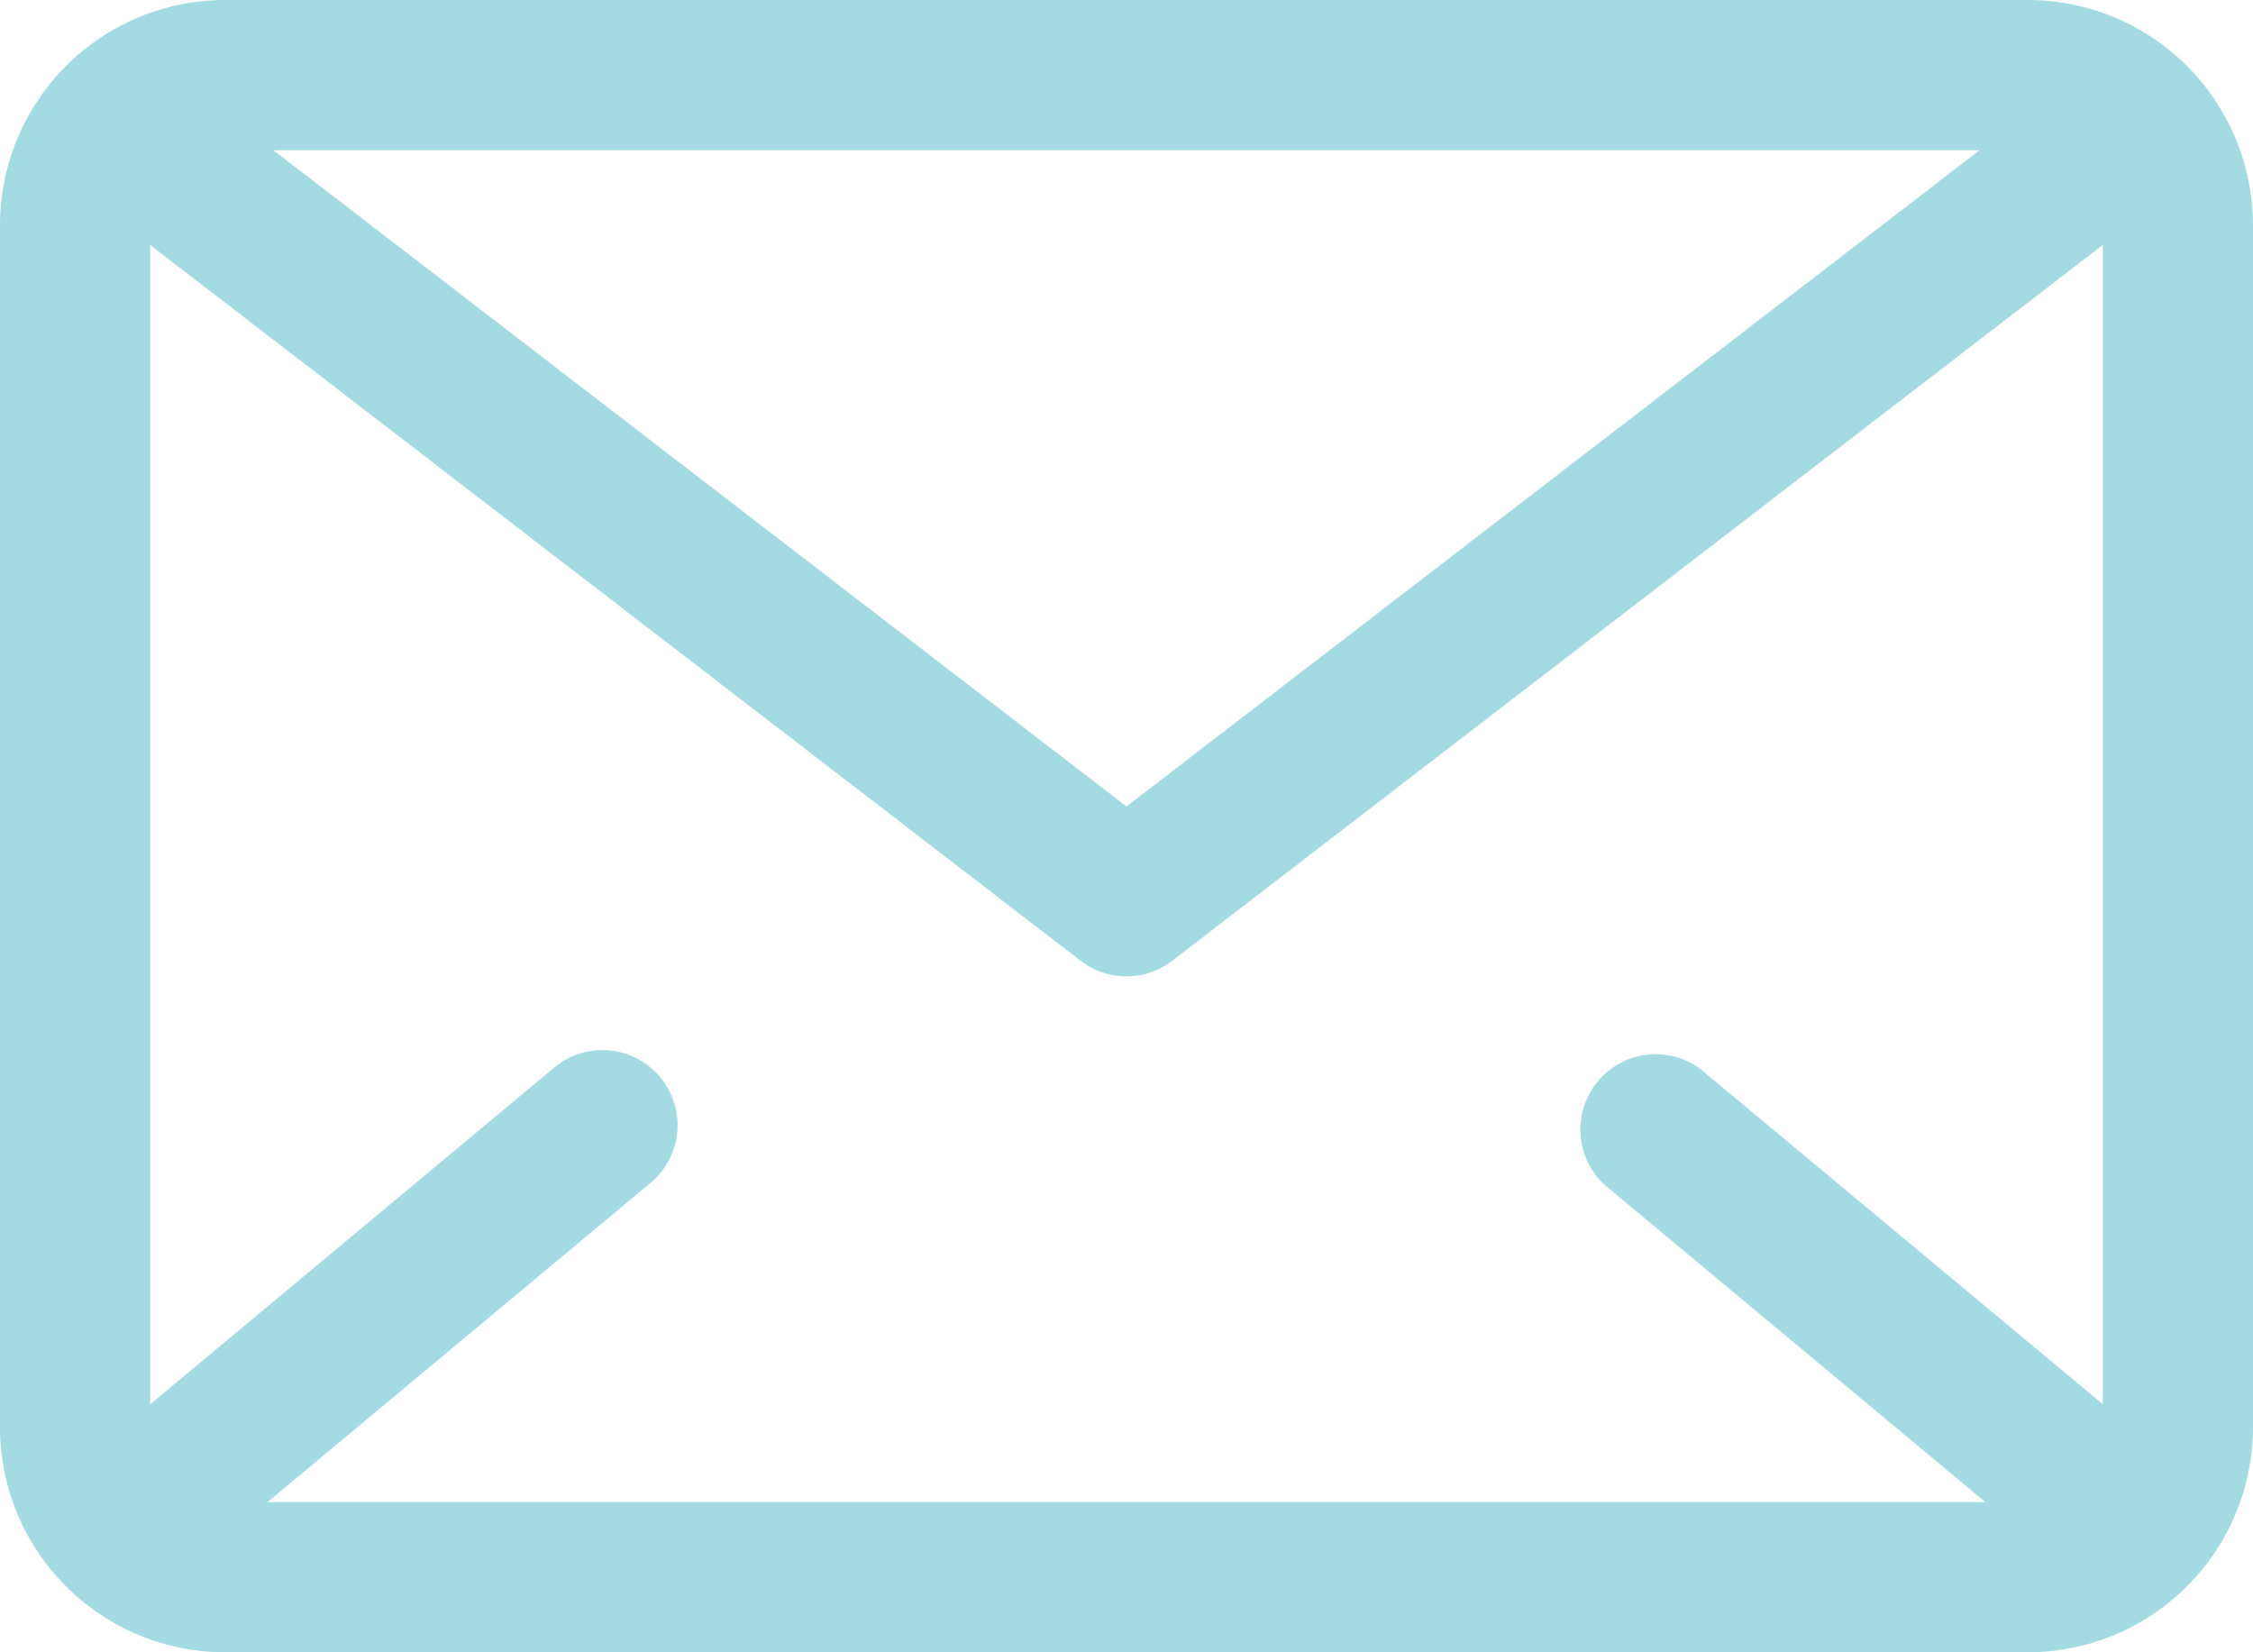
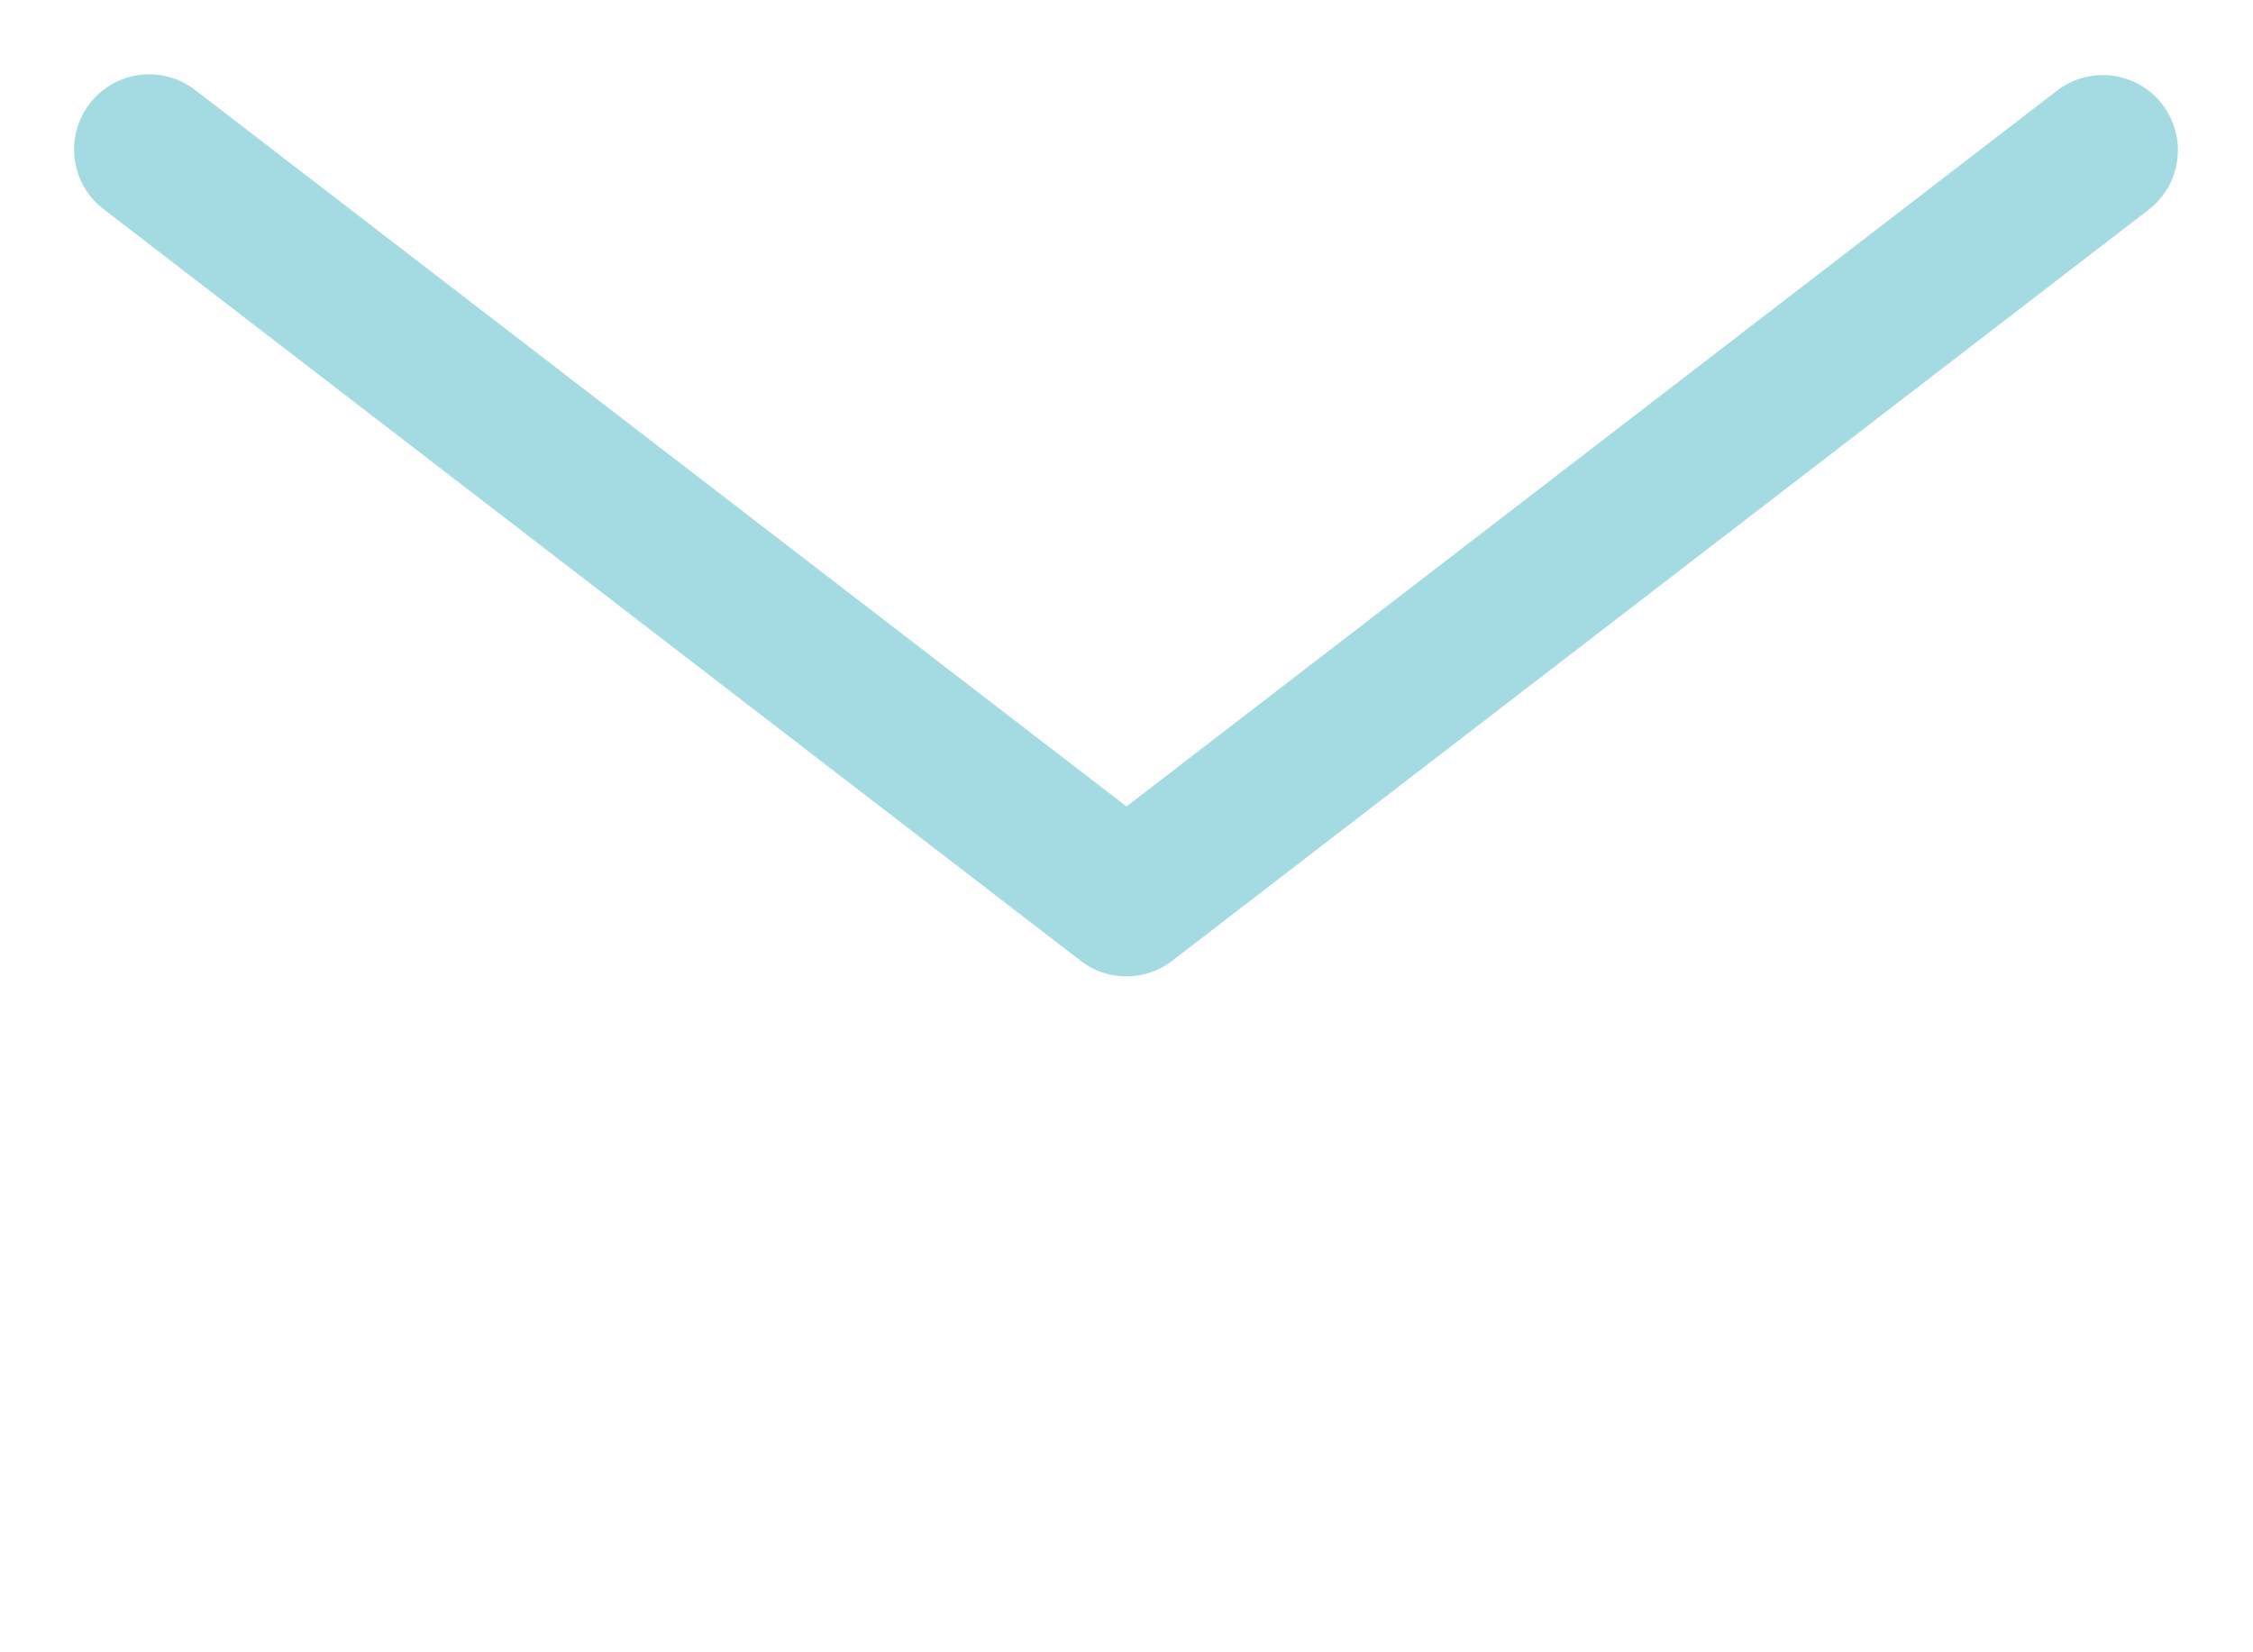
<svg xmlns="http://www.w3.org/2000/svg" id="Asset_4" data-name="Asset 4" width="89.764" height="65.827" viewBox="0 0 89.764 65.827">
-   <path id="Path_830" data-name="Path 830" d="M80.787,65.827H8.976A8.976,8.976,0,0,1,0,56.85V8.976A8.976,8.976,0,0,1,8.976,0H80.787a8.976,8.976,0,0,1,8.976,8.976V56.85A8.976,8.976,0,0,1,80.787,65.827ZM8.976,5.984A2.992,2.992,0,0,0,5.984,8.976V56.85a2.992,2.992,0,0,0,2.992,2.992H80.787a2.992,2.992,0,0,0,2.992-2.992V8.976a2.992,2.992,0,0,0-2.992-2.992Z" transform="translate(0 0)" fill="#a4dbe2" />
  <path id="Path_831" data-name="Path 831" d="M42.891,36.907a2.992,2.992,0,0,1-1.825-.619L2.168,6.366A2.994,2.994,0,1,1,5.818,1.62L42.891,30.138,79.966,1.62a2.992,2.992,0,1,1,3.645,4.746l-38.9,29.921A2.992,2.992,0,0,1,42.891,36.907Z" transform="translate(1.991 1.991)" fill="#a4dbe2" />
-   <path id="Path_832" data-name="Path 832" d="M3.994,34.946a2.992,2.992,0,0,1-1.915-5.293L20.032,14.692a2.994,2.994,0,1,1,3.83,4.6L5.909,34.255A2.992,2.992,0,0,1,3.994,34.946Z" transform="translate(1.991 27.889)" fill="#a4dbe2" />
-   <path id="Path_833" data-name="Path 833" d="M41.945,34.947a2.992,2.992,0,0,1-1.915-.691L22.077,19.3a3,3,0,0,1,3.836-4.6L43.866,29.654a2.992,2.992,0,0,1-1.921,5.293Z" transform="translate(41.834 27.887)" fill="#a4dbe2" />
</svg>